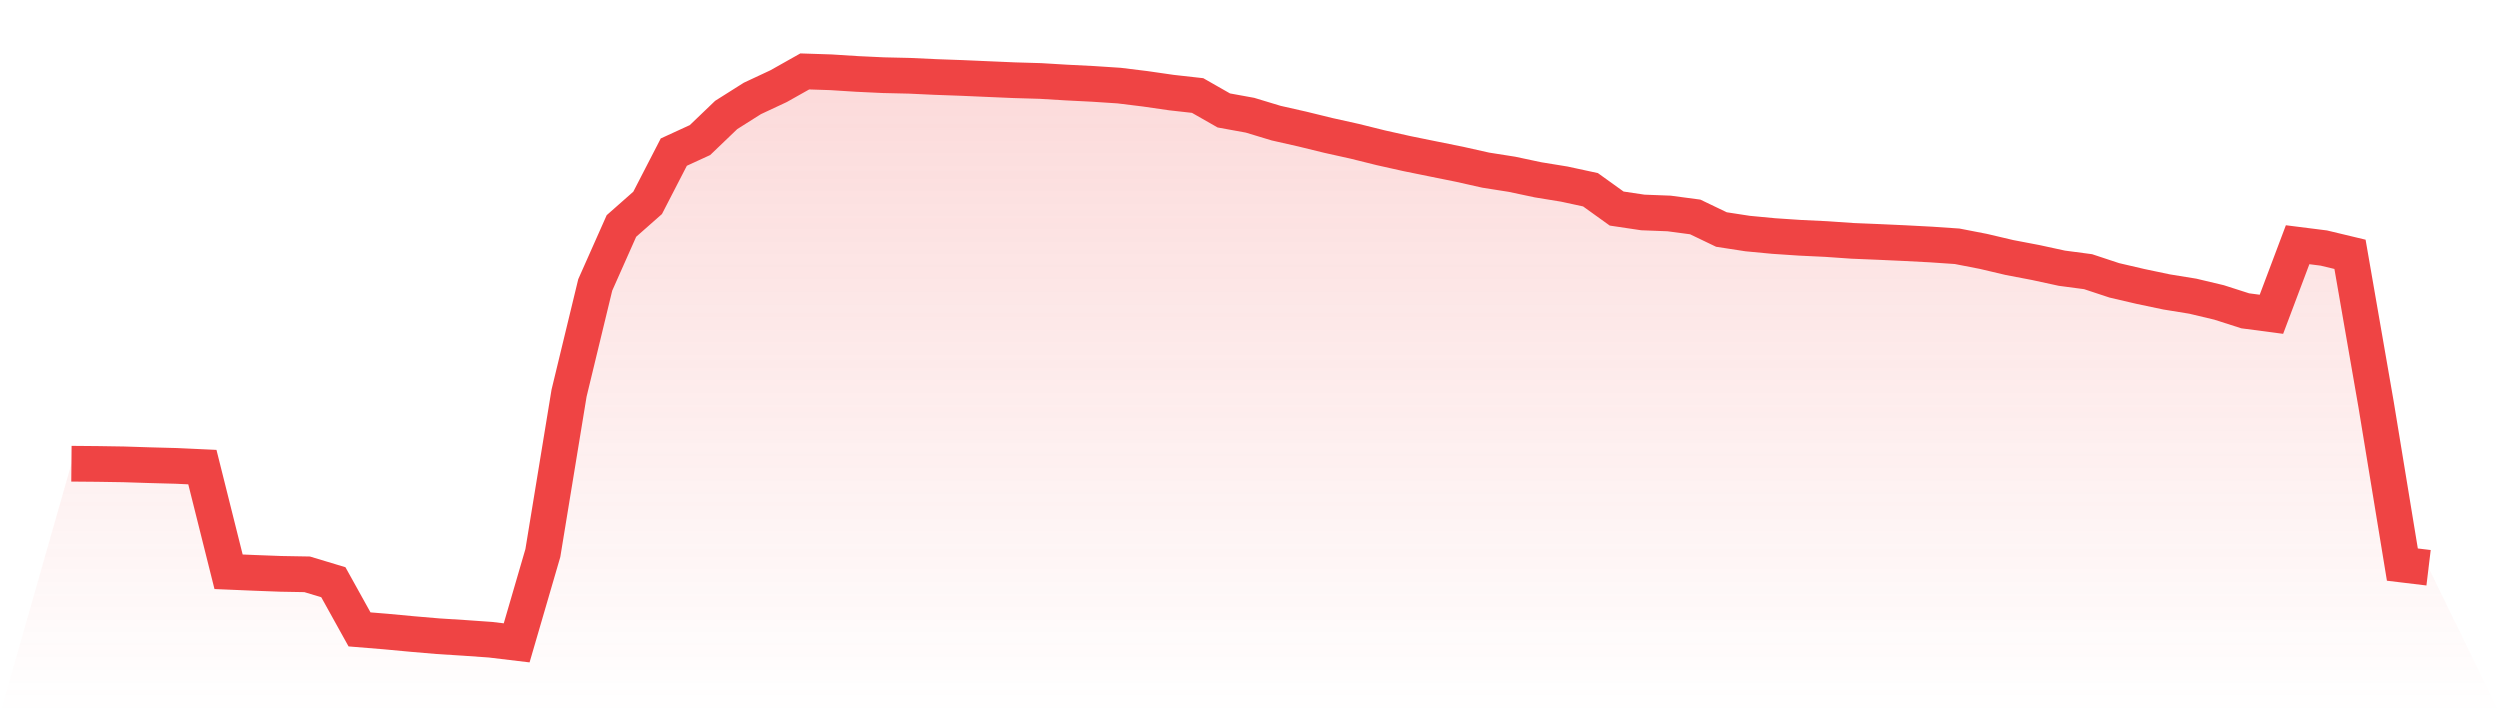
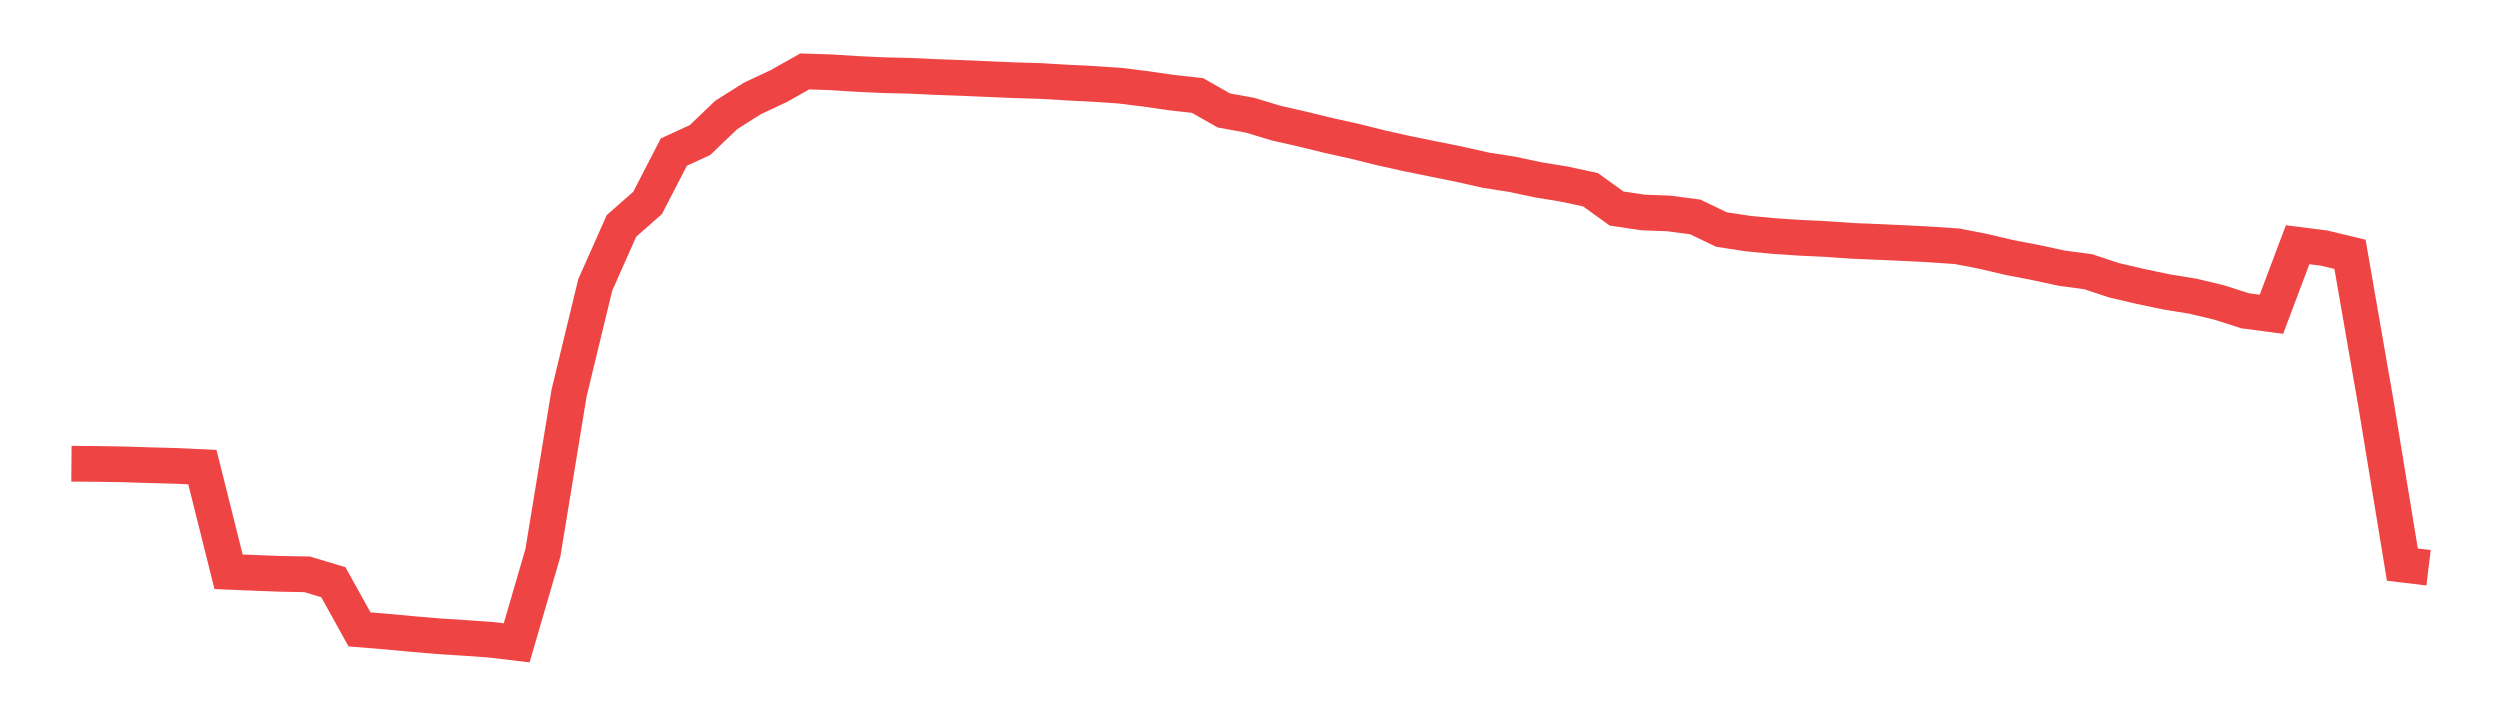
<svg xmlns="http://www.w3.org/2000/svg" viewBox="0 0 140 40">
  <defs>
    <linearGradient id="gradient" x1="0" x2="0" y1="0" y2="1">
      <stop offset="0%" stop-color="#ef4444" stop-opacity="0.2" />
      <stop offset="100%" stop-color="#ef4444" stop-opacity="0" />
    </linearGradient>
  </defs>
-   <path d="M4,25.968 L4,25.968 L5.467,25.981 L6.933,26.004 L8.4,26.051 L9.867,26.09 L11.333,26.158 L12.8,32.019 L14.267,32.081 L15.733,32.136 L17.2,32.162 L18.667,32.604 L20.133,35.246 L21.6,35.366 L23.067,35.503 L24.533,35.628 L26,35.721 L27.467,35.824 L28.933,36 L30.4,30.97 L31.867,22.017 L33.333,15.956 L34.8,12.655 L36.267,11.361 L37.733,8.518 L39.2,7.844 L40.667,6.438 L42.133,5.512 L43.6,4.826 L45.067,4 L46.533,4.048 L48,4.141 L49.467,4.21 L50.933,4.244 L52.4,4.312 L53.867,4.365 L55.333,4.429 L56.8,4.492 L58.267,4.535 L59.733,4.623 L61.2,4.697 L62.667,4.793 L64.133,4.973 L65.6,5.185 L67.067,5.349 L68.533,6.185 L70,6.452 L71.467,6.896 L72.933,7.228 L74.4,7.587 L75.867,7.913 L77.333,8.277 L78.8,8.605 L80.267,8.903 L81.733,9.199 L83.2,9.528 L84.667,9.759 L86.133,10.07 L87.6,10.309 L89.067,10.626 L90.533,11.679 L92,11.898 L93.467,11.954 L94.933,12.149 L96.4,12.853 L97.867,13.079 L99.333,13.218 L100.8,13.316 L102.267,13.386 L103.733,13.488 L105.2,13.548 L106.667,13.615 L108.133,13.692 L109.6,13.792 L111.067,14.077 L112.533,14.422 L114,14.702 L115.467,15.02 L116.933,15.214 L118.4,15.699 L119.867,16.041 L121.333,16.349 L122.8,16.587 L124.267,16.936 L125.733,17.406 L127.2,17.599 L128.667,13.705 L130.133,13.89 L131.6,14.242 L133.067,22.685 L134.533,31.617 L136,31.794 L140,40 L0,40 z" fill="url(#gradient)" />
  <path d="M4,25.968 L4,25.968 L5.467,25.981 L6.933,26.004 L8.4,26.051 L9.867,26.09 L11.333,26.158 L12.8,32.019 L14.267,32.081 L15.733,32.136 L17.2,32.162 L18.667,32.604 L20.133,35.246 L21.6,35.366 L23.067,35.503 L24.533,35.628 L26,35.721 L27.467,35.824 L28.933,36 L30.4,30.97 L31.867,22.017 L33.333,15.956 L34.8,12.655 L36.267,11.361 L37.733,8.518 L39.2,7.844 L40.667,6.438 L42.133,5.512 L43.6,4.826 L45.067,4 L46.533,4.048 L48,4.141 L49.467,4.21 L50.933,4.244 L52.4,4.312 L53.867,4.365 L55.333,4.429 L56.8,4.492 L58.267,4.535 L59.733,4.623 L61.2,4.697 L62.667,4.793 L64.133,4.973 L65.6,5.185 L67.067,5.349 L68.533,6.185 L70,6.452 L71.467,6.896 L72.933,7.228 L74.4,7.587 L75.867,7.913 L77.333,8.277 L78.8,8.605 L80.267,8.903 L81.733,9.199 L83.2,9.528 L84.667,9.759 L86.133,10.07 L87.6,10.309 L89.067,10.626 L90.533,11.679 L92,11.898 L93.467,11.954 L94.933,12.149 L96.4,12.853 L97.867,13.079 L99.333,13.218 L100.8,13.316 L102.267,13.386 L103.733,13.488 L105.2,13.548 L106.667,13.615 L108.133,13.692 L109.6,13.792 L111.067,14.077 L112.533,14.422 L114,14.702 L115.467,15.02 L116.933,15.214 L118.4,15.699 L119.867,16.041 L121.333,16.349 L122.8,16.587 L124.267,16.936 L125.733,17.406 L127.2,17.599 L128.667,13.705 L130.133,13.89 L131.6,14.242 L133.067,22.685 L134.533,31.617 L136,31.794" fill="none" stroke="#ef4444" stroke-width="2" />
</svg>